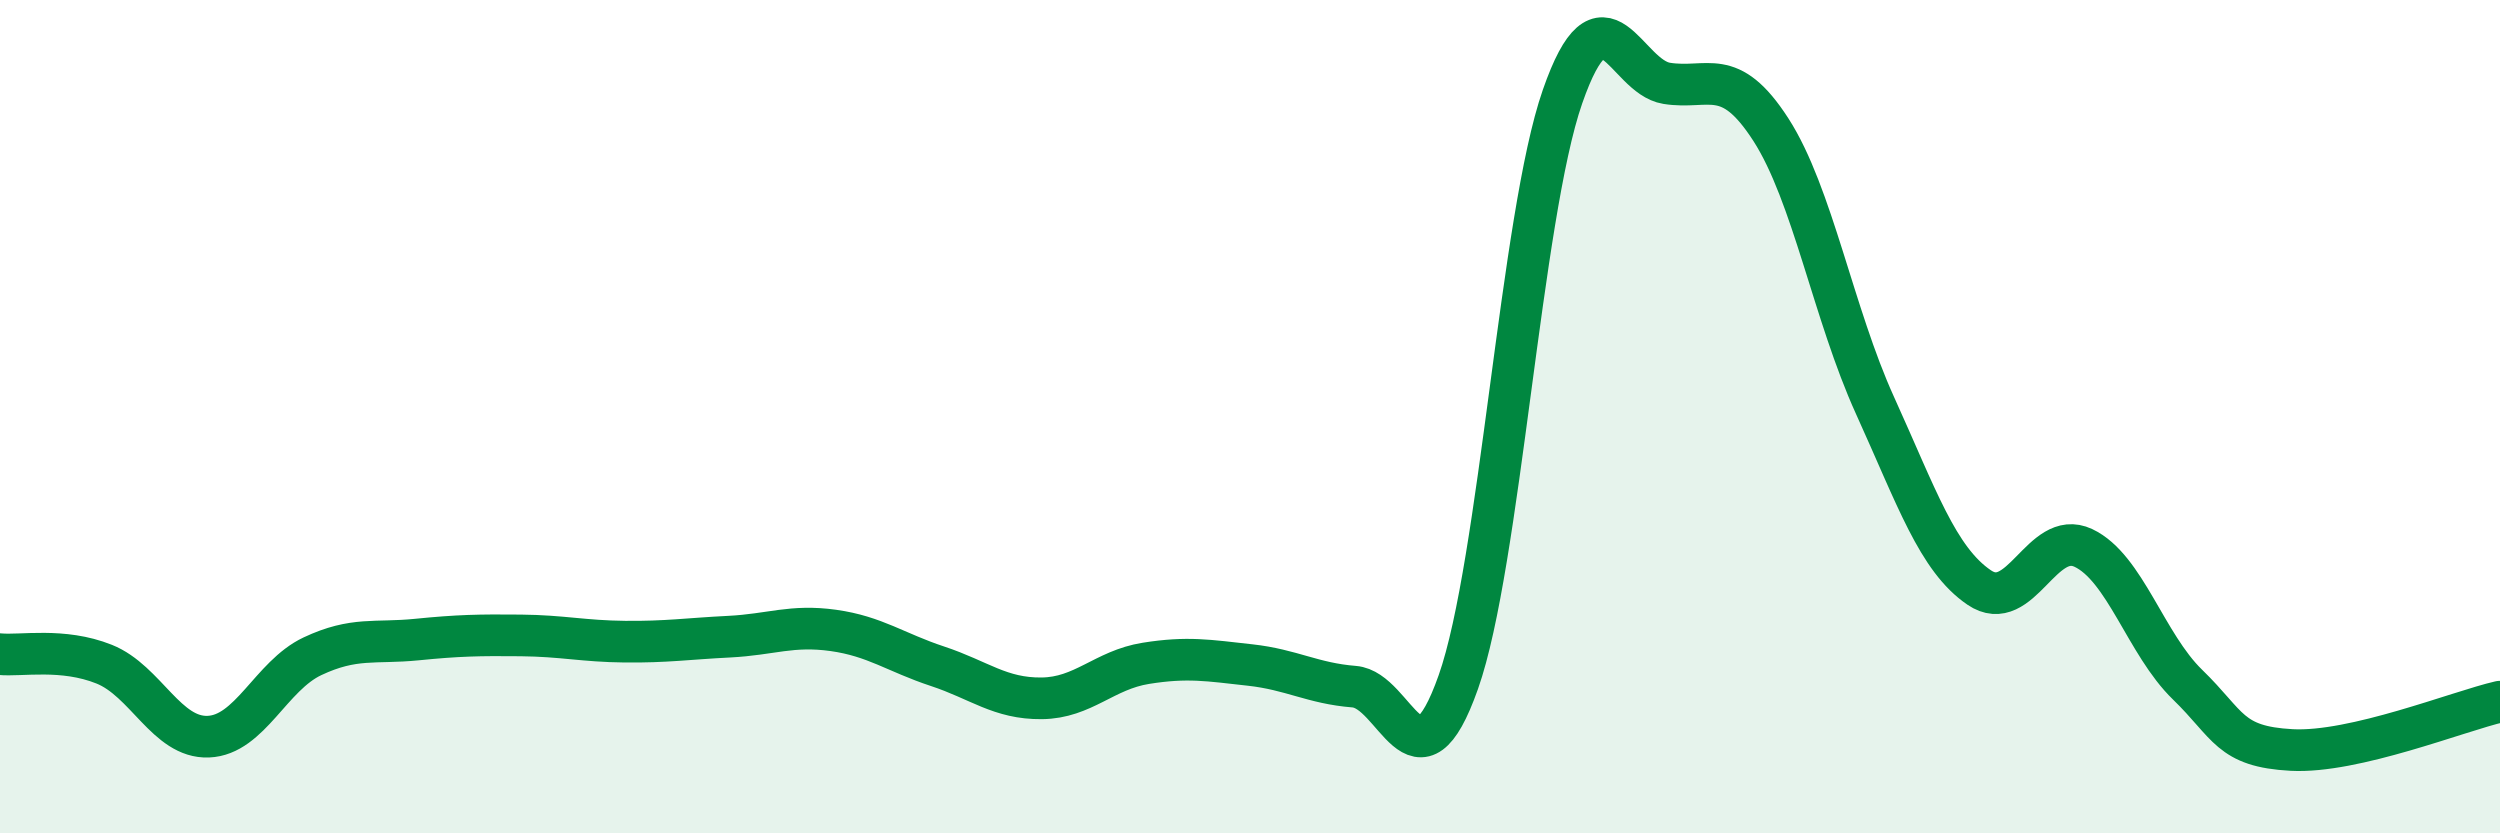
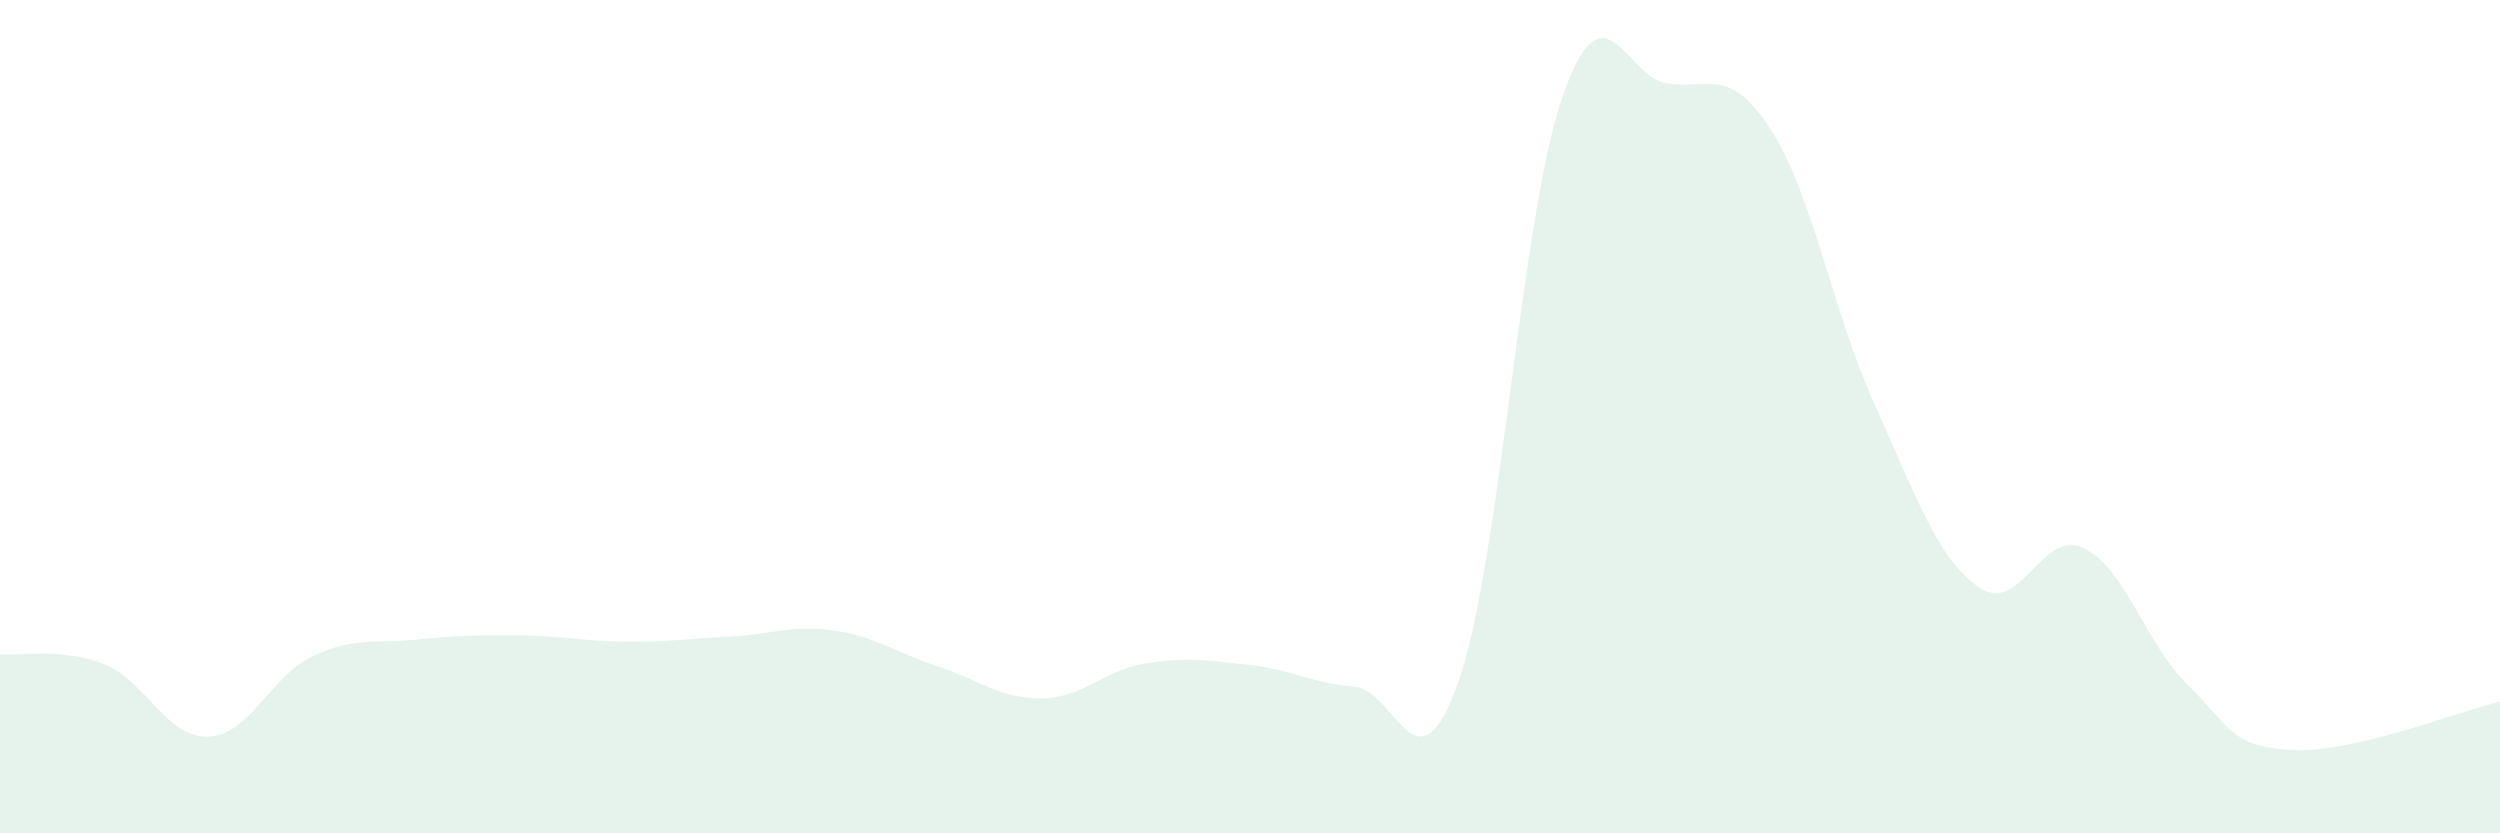
<svg xmlns="http://www.w3.org/2000/svg" width="60" height="20" viewBox="0 0 60 20">
  <path d="M 0,15.7 C 0.5,15.75 1.5,15.54 2.5,15.94 C 3.5,16.34 4,17.72 5,17.68 C 6,17.64 6.5,16.22 7.5,15.75 C 8.5,15.28 9,15.45 10,15.35 C 11,15.25 11.5,15.24 12.5,15.25 C 13.5,15.26 14,15.39 15,15.4 C 16,15.41 16.5,15.33 17.5,15.28 C 18.5,15.23 19,14.99 20,15.13 C 21,15.27 21.5,15.66 22.5,15.99 C 23.5,16.32 24,16.77 25,16.76 C 26,16.75 26.5,16.08 27.5,15.92 C 28.5,15.76 29,15.85 30,15.96 C 31,16.07 31.5,16.4 32.5,16.48 C 33.5,16.56 34,19.2 35,16.37 C 36,13.54 36.5,5.19 37.5,2.32 C 38.5,-0.55 39,1.84 40,2 C 41,2.16 41.5,1.56 42.5,3.11 C 43.5,4.66 44,7.53 45,9.73 C 46,11.93 46.5,13.42 47.5,14.1 C 48.5,14.78 49,12.68 50,13.15 C 51,13.62 51.5,15.46 52.5,16.43 C 53.5,17.4 53.5,17.92 55,18 C 56.5,18.08 59,17.07 60,16.84L60 20L0 20Z" fill="#008740" opacity="0.1" stroke-linecap="round" stroke-linejoin="round" />
-   <path d="M 0,15.7 C 0.5,15.75 1.5,15.54 2.5,15.94 C 3.5,16.34 4,17.72 5,17.68 C 6,17.64 6.5,16.22 7.5,15.75 C 8.5,15.28 9,15.45 10,15.35 C 11,15.25 11.5,15.24 12.5,15.25 C 13.5,15.26 14,15.39 15,15.4 C 16,15.41 16.5,15.33 17.5,15.28 C 18.5,15.23 19,14.99 20,15.13 C 21,15.27 21.5,15.66 22.5,15.99 C 23.5,16.32 24,16.77 25,16.76 C 26,16.75 26.5,16.08 27.5,15.92 C 28.5,15.76 29,15.85 30,15.96 C 31,16.07 31.5,16.4 32.5,16.48 C 33.5,16.56 34,19.2 35,16.37 C 36,13.54 36.5,5.19 37.5,2.32 C 38.5,-0.55 39,1.84 40,2 C 41,2.16 41.5,1.56 42.5,3.11 C 43.5,4.66 44,7.53 45,9.73 C 46,11.93 46.5,13.42 47.5,14.1 C 48.5,14.78 49,12.68 50,13.15 C 51,13.62 51.5,15.46 52.5,16.43 C 53.5,17.4 53.5,17.92 55,18 C 56.5,18.08 59,17.07 60,16.84" stroke="#008740" stroke-width="1" fill="none" stroke-linecap="round" stroke-linejoin="round" />
</svg>